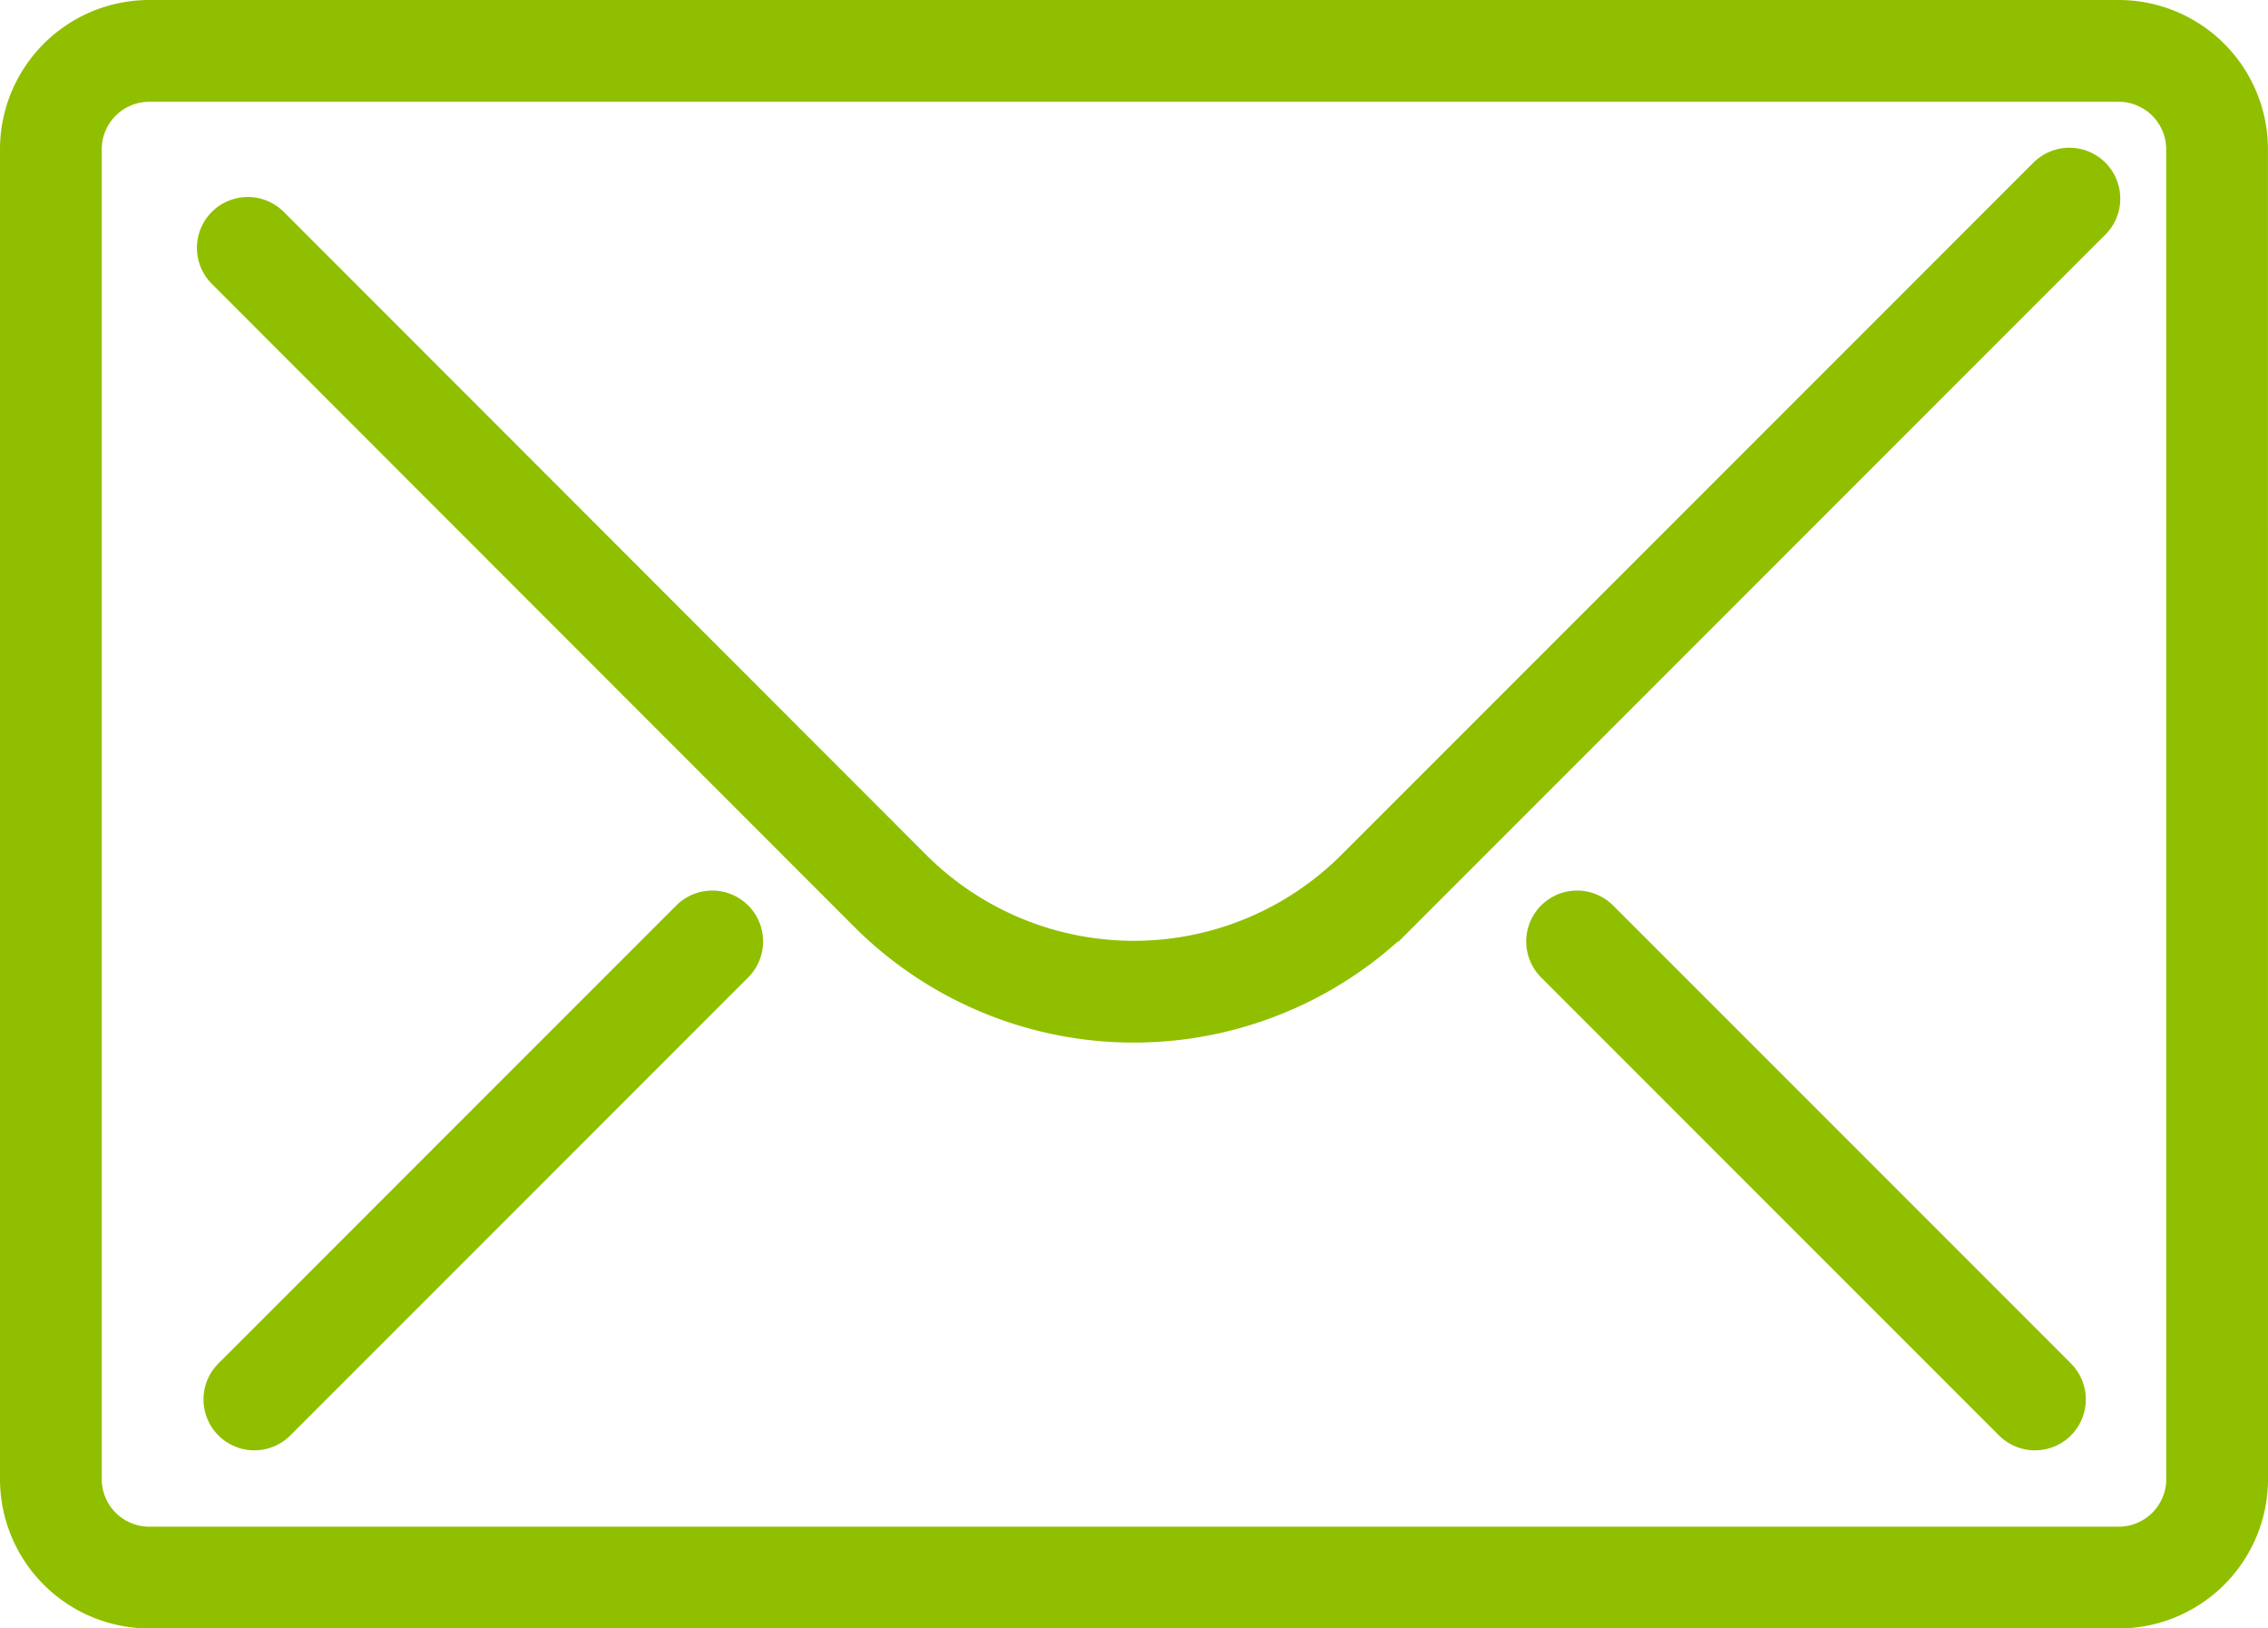
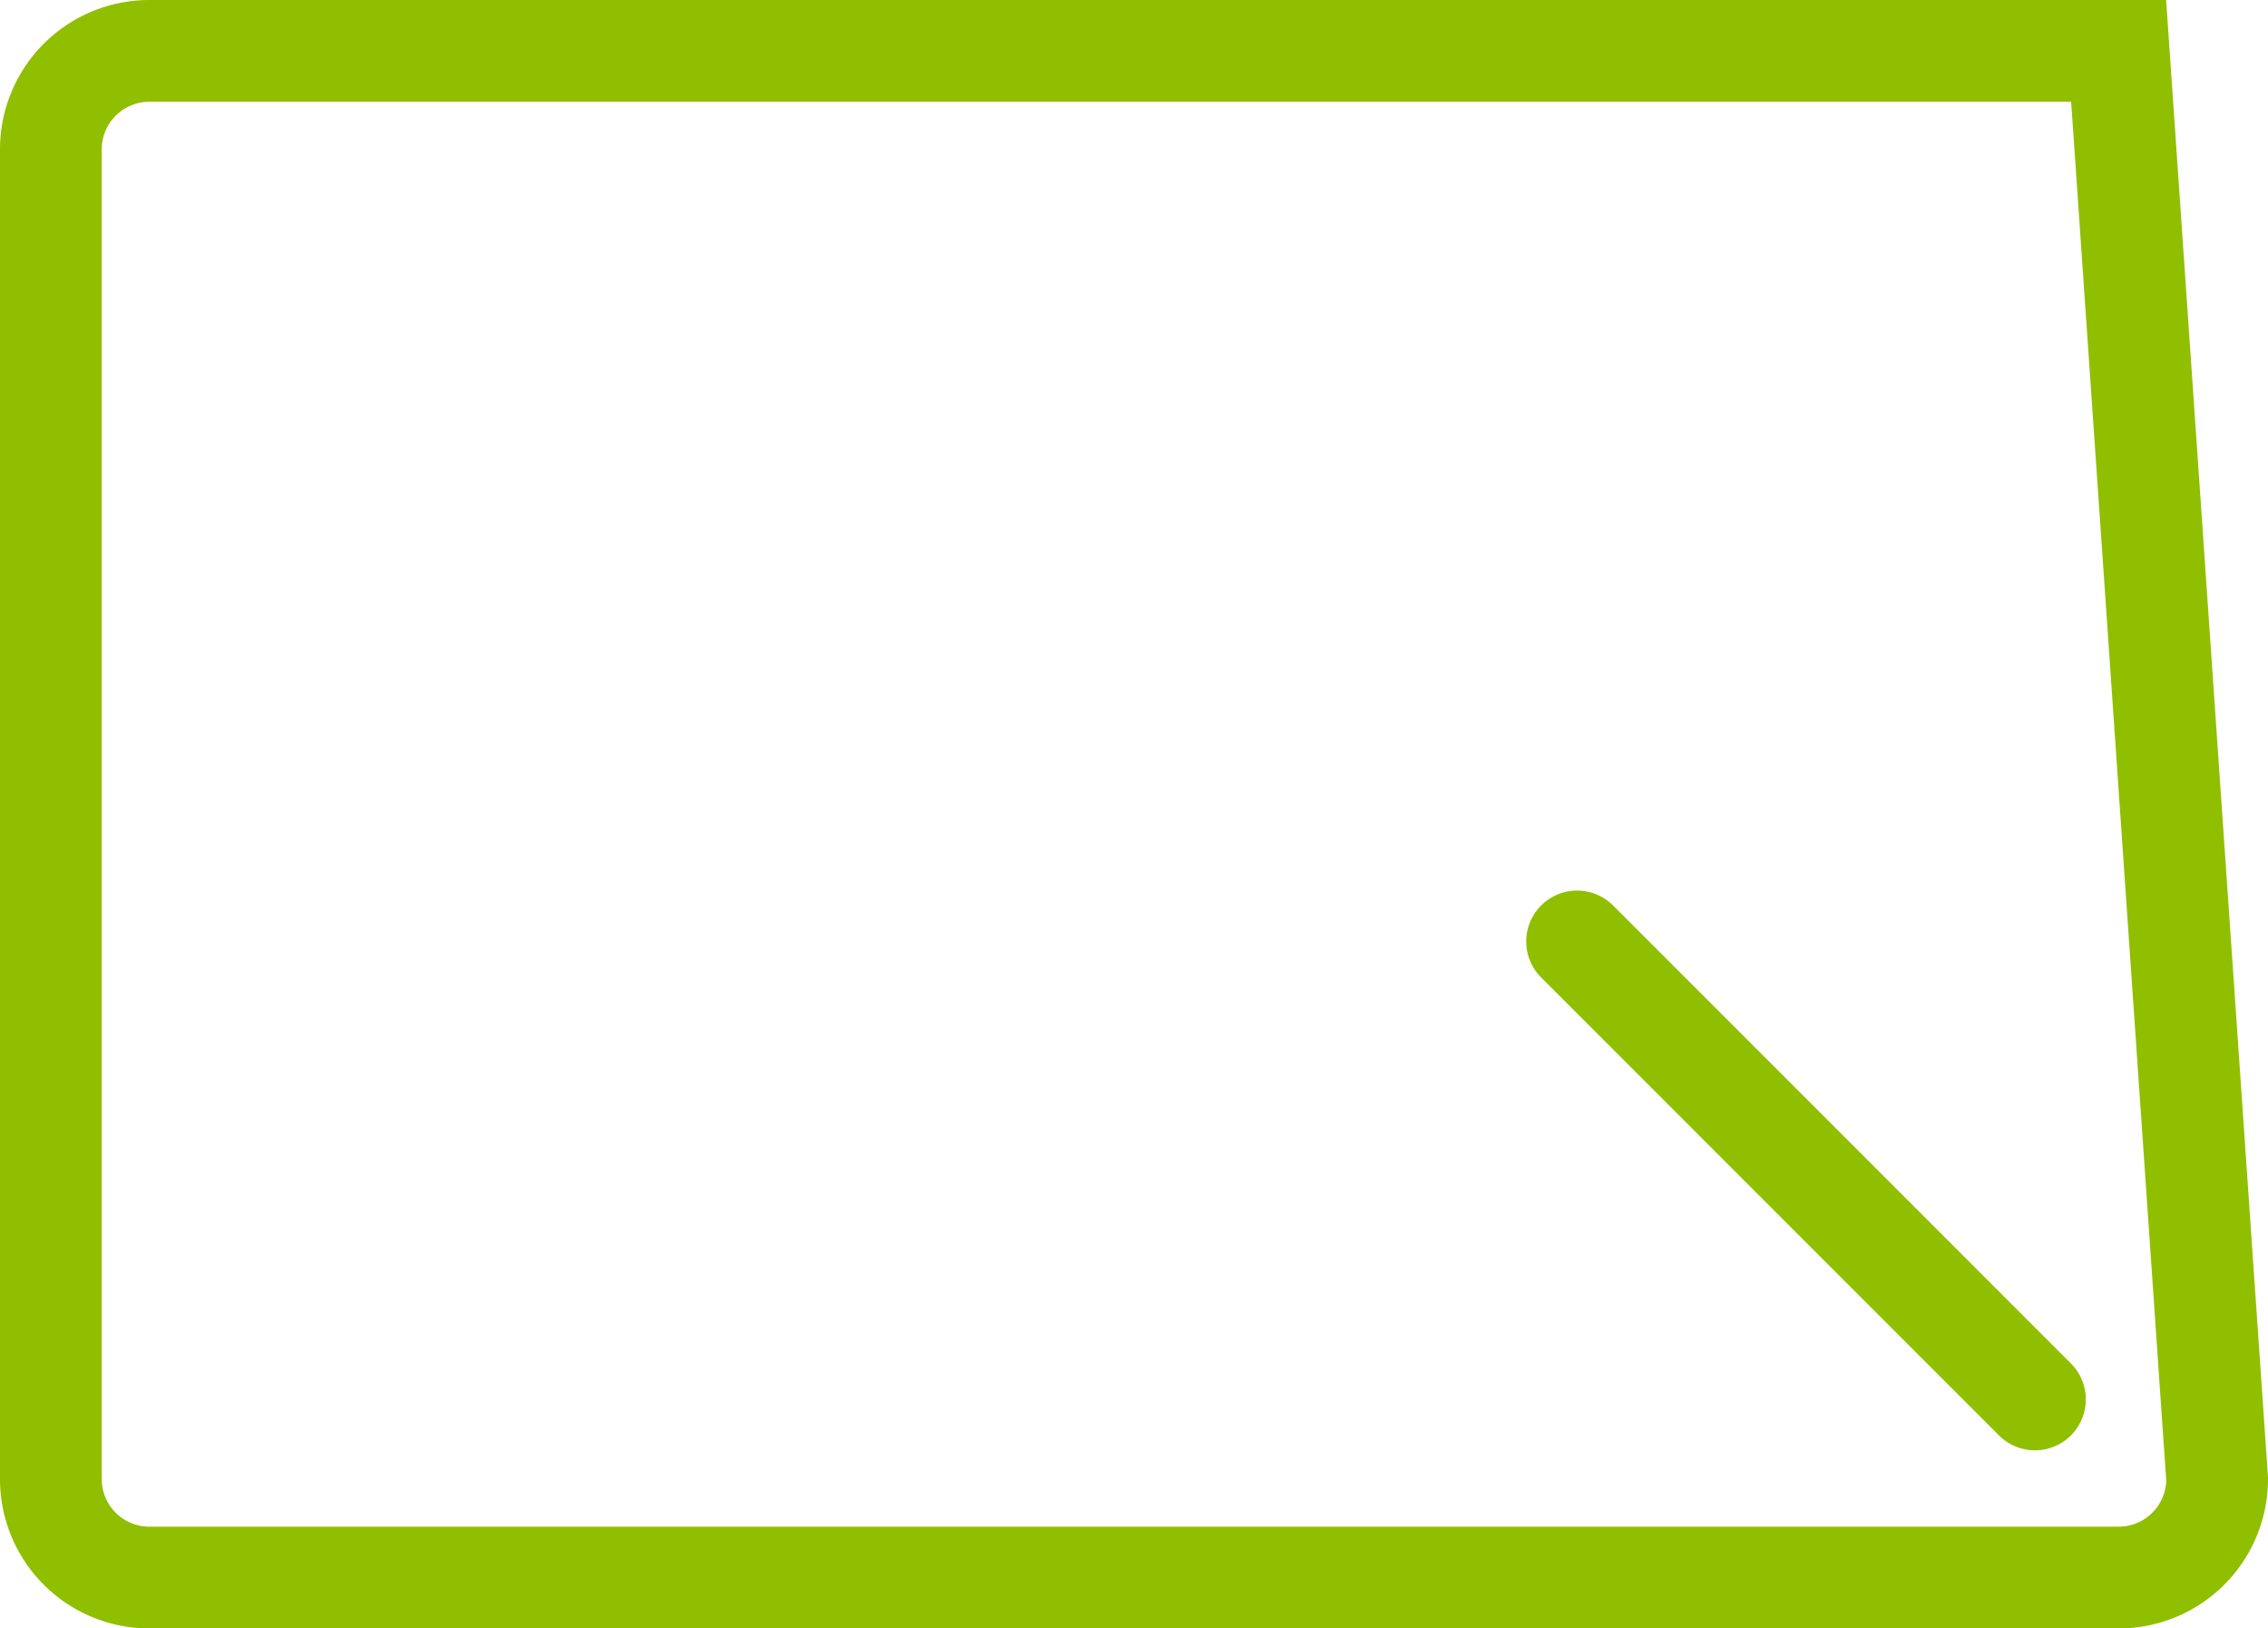
<svg xmlns="http://www.w3.org/2000/svg" width="44.581" height="32" viewBox="0 0 44.581 32">
  <g transform="translate(-209 -56)">
-     <path d="M252.581,85.065A1.935,1.935,0,0,1,250.645,87h-38.71A1.935,1.935,0,0,1,210,85.065V58.935A1.935,1.935,0,0,1,211.935,57h38.71a1.935,1.935,0,0,1,1.935,1.935Z" fill="none" stroke="#90bf00" stroke-miterlimit="10" stroke-width="2" />
-     <path d="M249.806,60l-13.6,13.6a6.774,6.774,0,0,1-9.581,0L214,60.968" transform="translate(-0.129 -0.097)" fill="none" stroke="#90bf00" stroke-linecap="round" stroke-miterlimit="10" stroke-width="2" />
-     <line y1="9" x2="9" transform="translate(214 74.5)" fill="none" stroke="#90bf00" stroke-linecap="round" stroke-miterlimit="10" stroke-width="2" />
+     <path d="M252.581,85.065A1.935,1.935,0,0,1,250.645,87h-38.71A1.935,1.935,0,0,1,210,85.065V58.935A1.935,1.935,0,0,1,211.935,57h38.71Z" fill="none" stroke="#90bf00" stroke-miterlimit="10" stroke-width="2" />
    <line x1="9" y1="9" transform="translate(240 74.5)" fill="none" stroke="#90bf00" stroke-linecap="round" stroke-miterlimit="10" stroke-width="2" />
  </g>
</svg>